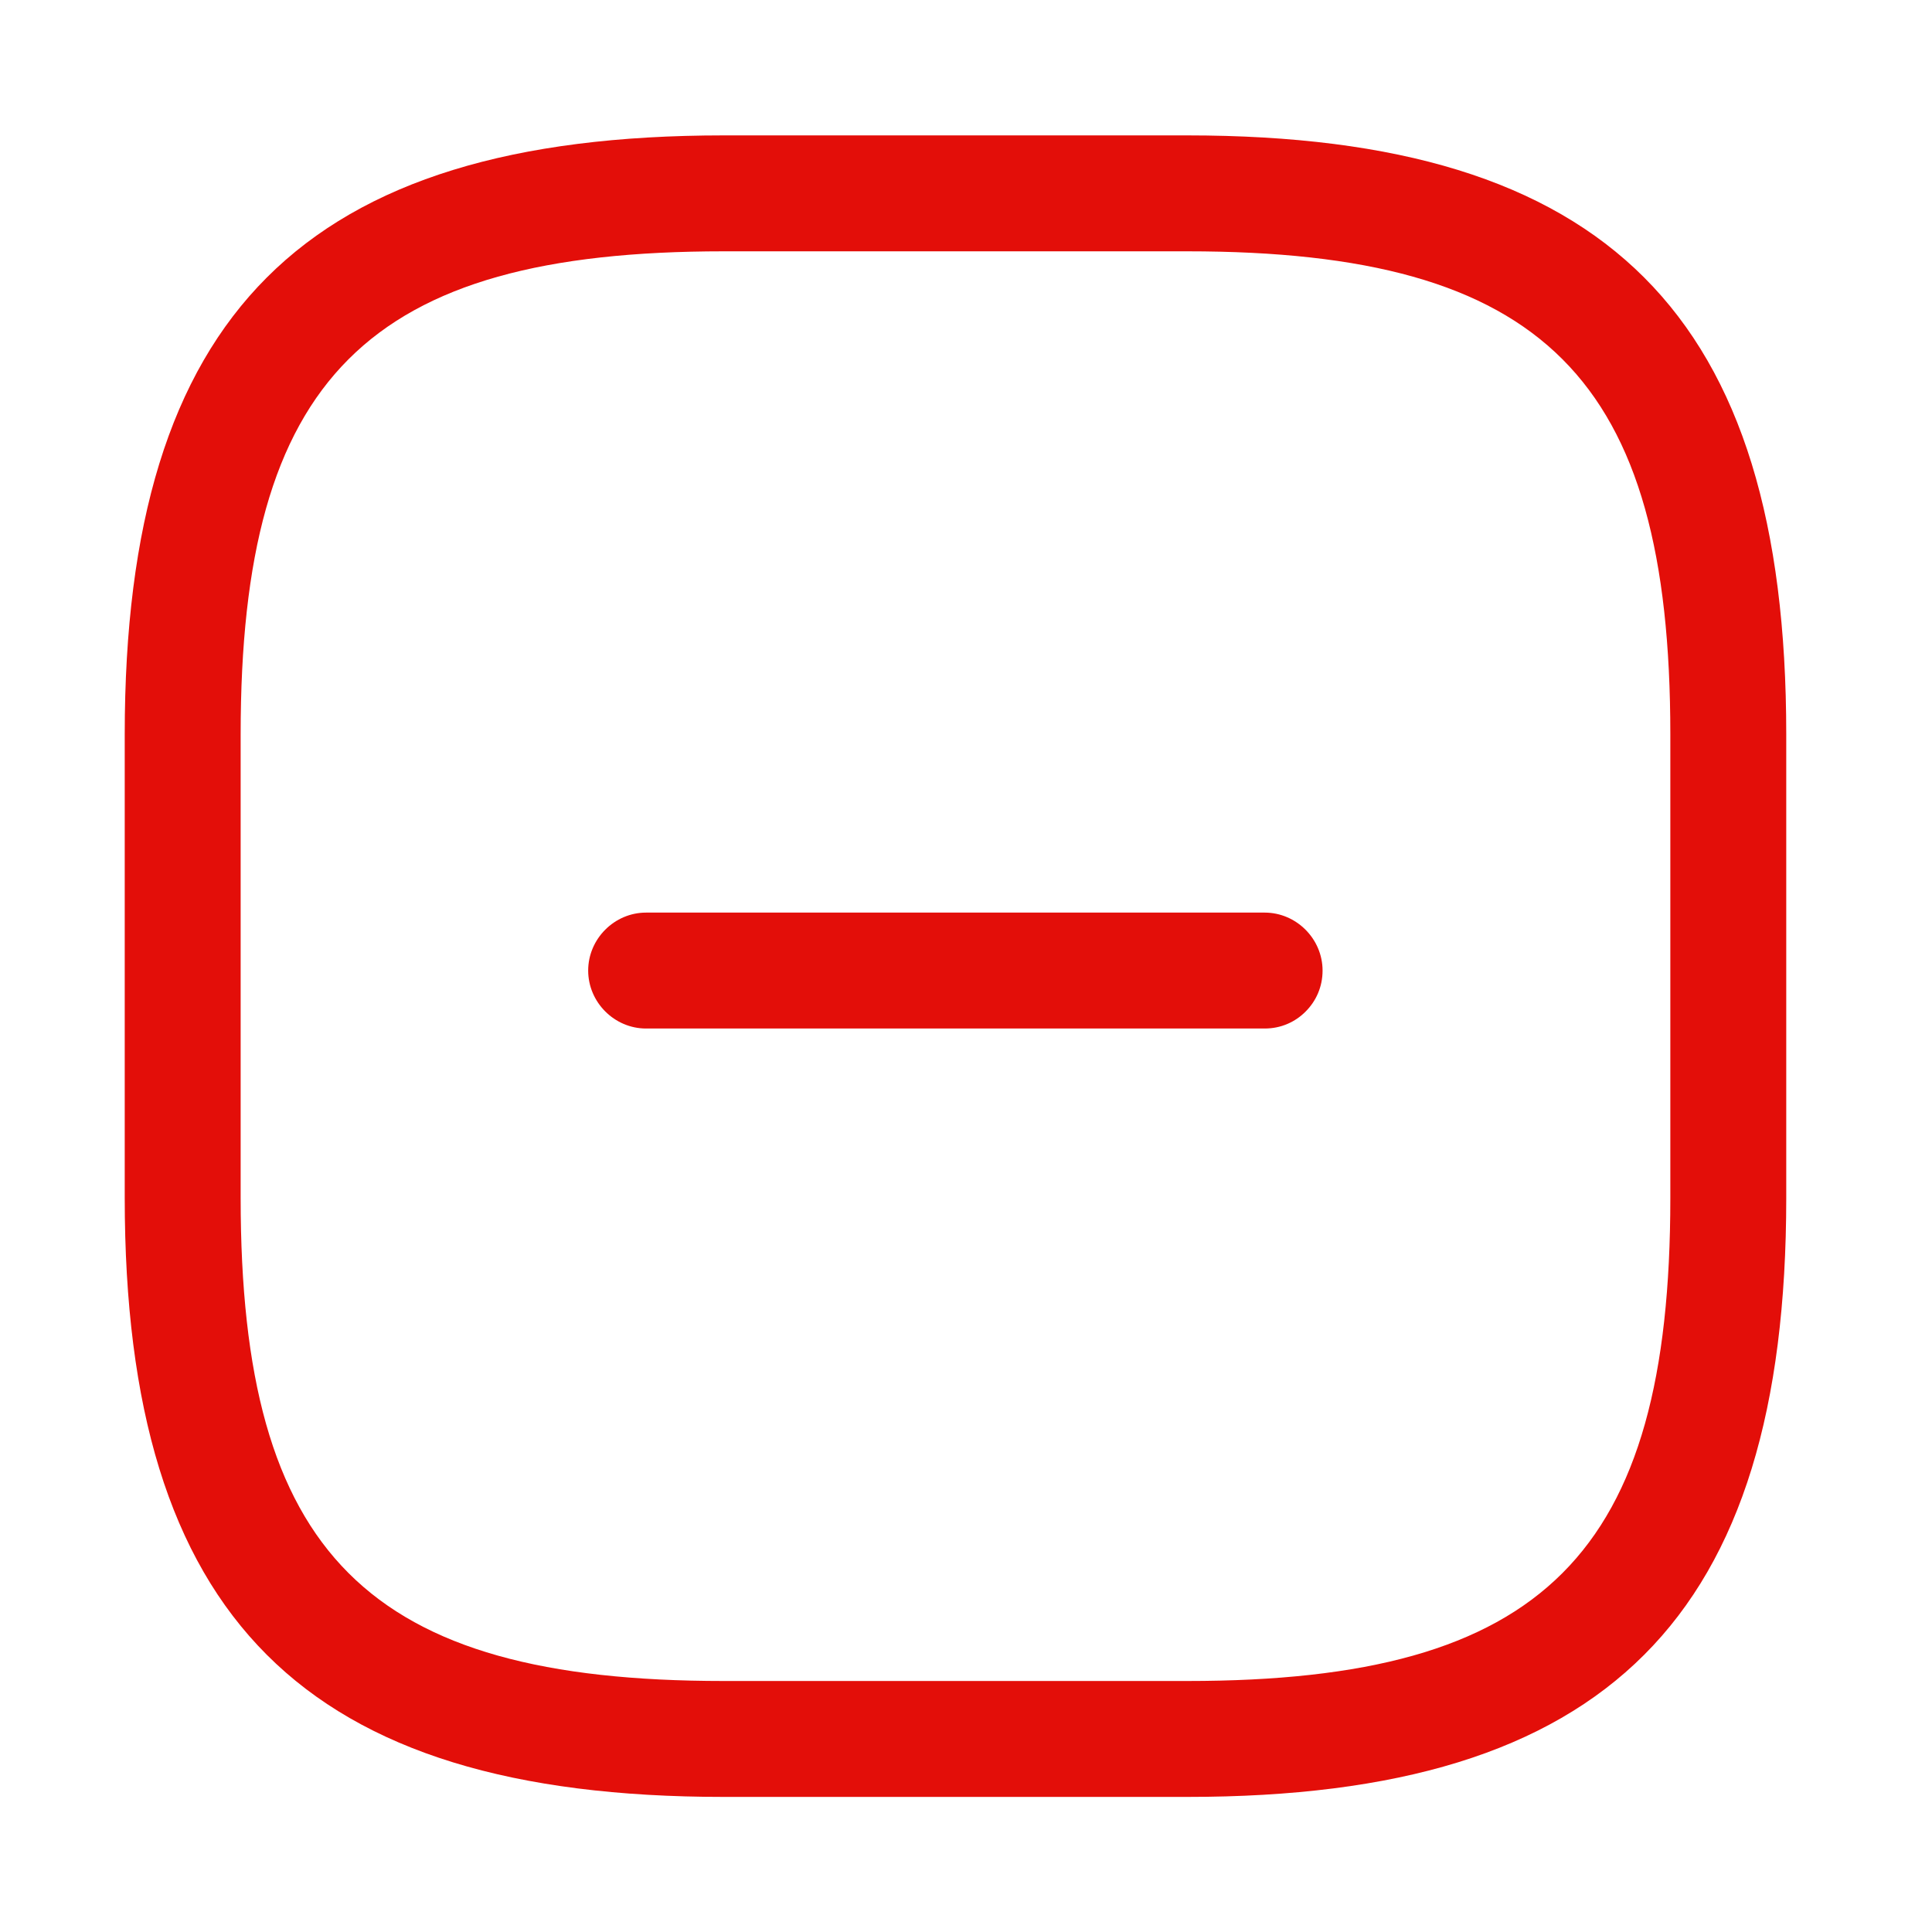
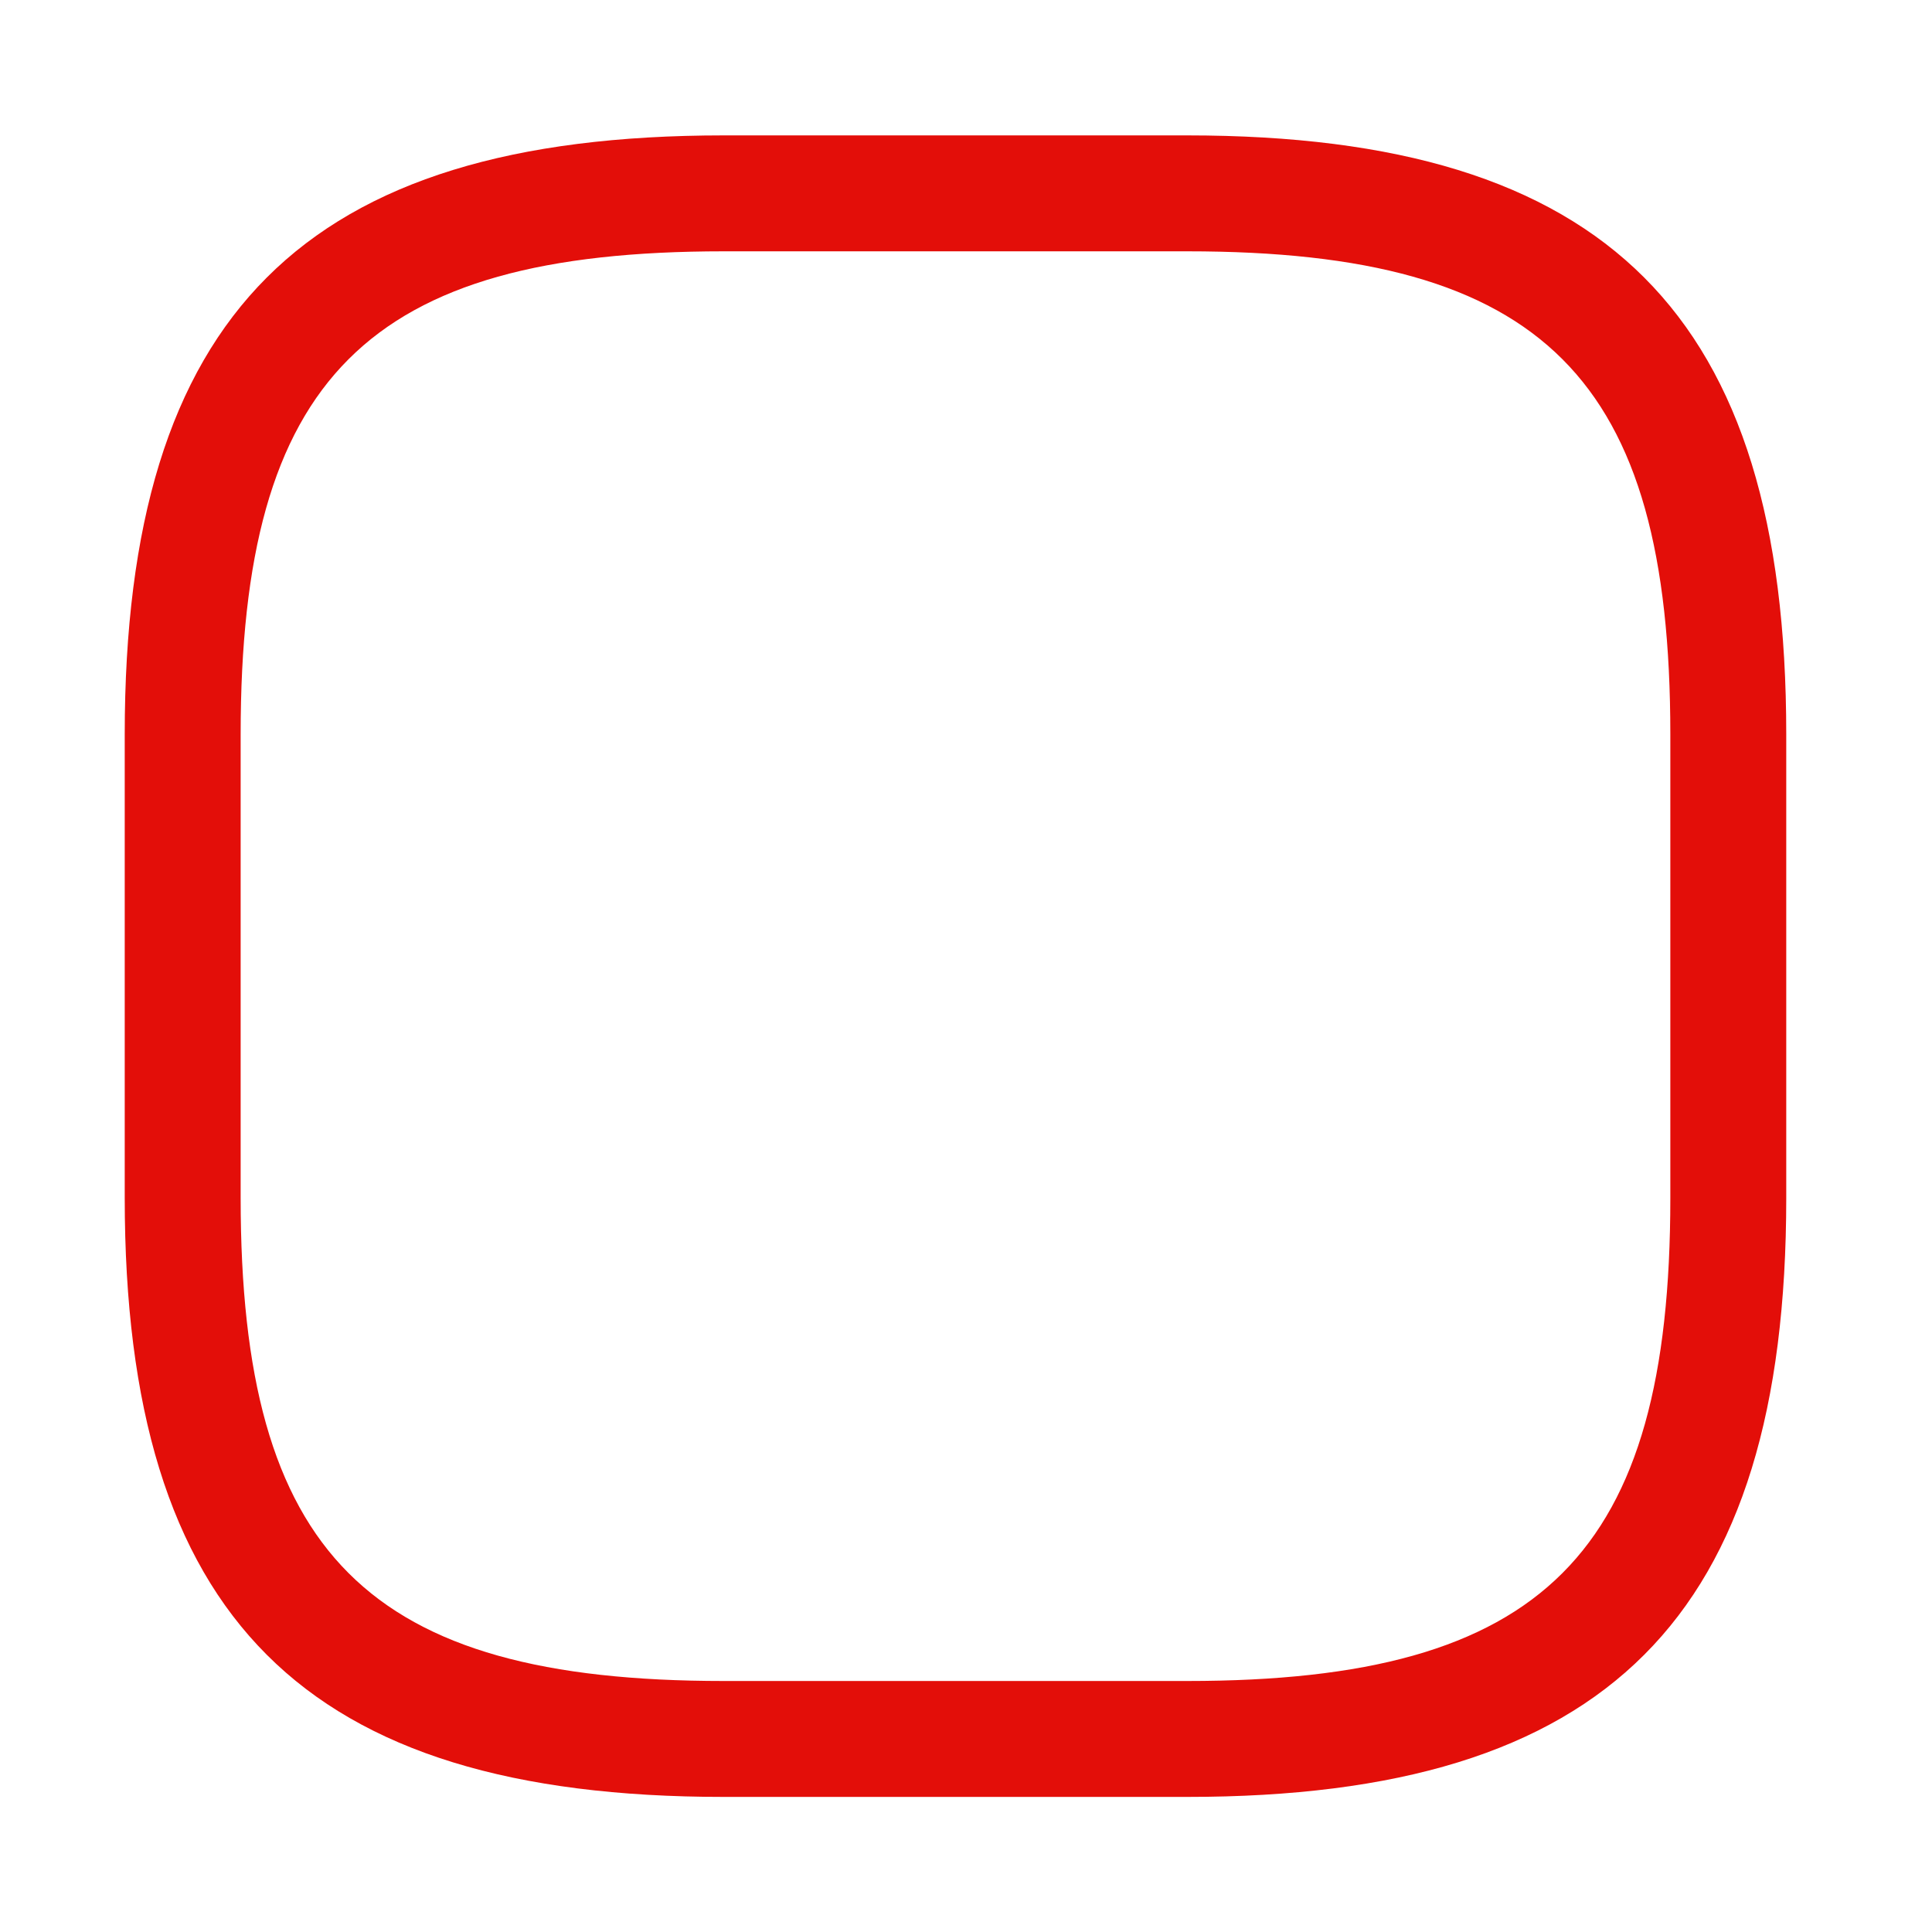
<svg xmlns="http://www.w3.org/2000/svg" width="25" height="25" viewBox="0 0 25 25" fill="none">
-   <path d="M16.895 13.089C16.761 13.224 16.577 13.309 16.365 13.309L8.36 13.309C7.95 13.309 7.611 12.969 7.611 12.559C7.611 12.149 7.95 11.809 8.36 11.809L16.365 11.809C16.775 11.809 17.114 12.149 17.114 12.559C17.114 12.771 17.029 12.955 16.895 13.089Z" fill="#E30E09" />
  <path d="M15.364 23.252H9.364C3.934 23.252 1.614 20.932 1.614 15.502V9.502C1.614 4.072 3.934 1.752 9.364 1.752H15.364C20.794 1.752 23.114 4.072 23.114 9.502V15.502C23.114 20.932 20.794 23.252 15.364 23.252ZM9.364 3.252C4.754 3.252 3.114 4.892 3.114 9.502V15.502C3.114 20.112 4.754 21.752 9.364 21.752H15.364C19.974 21.752 21.614 20.112 21.614 15.502V9.502C21.614 4.892 19.974 3.252 15.364 3.252H9.364Z" fill="#E30E09" />
</svg>